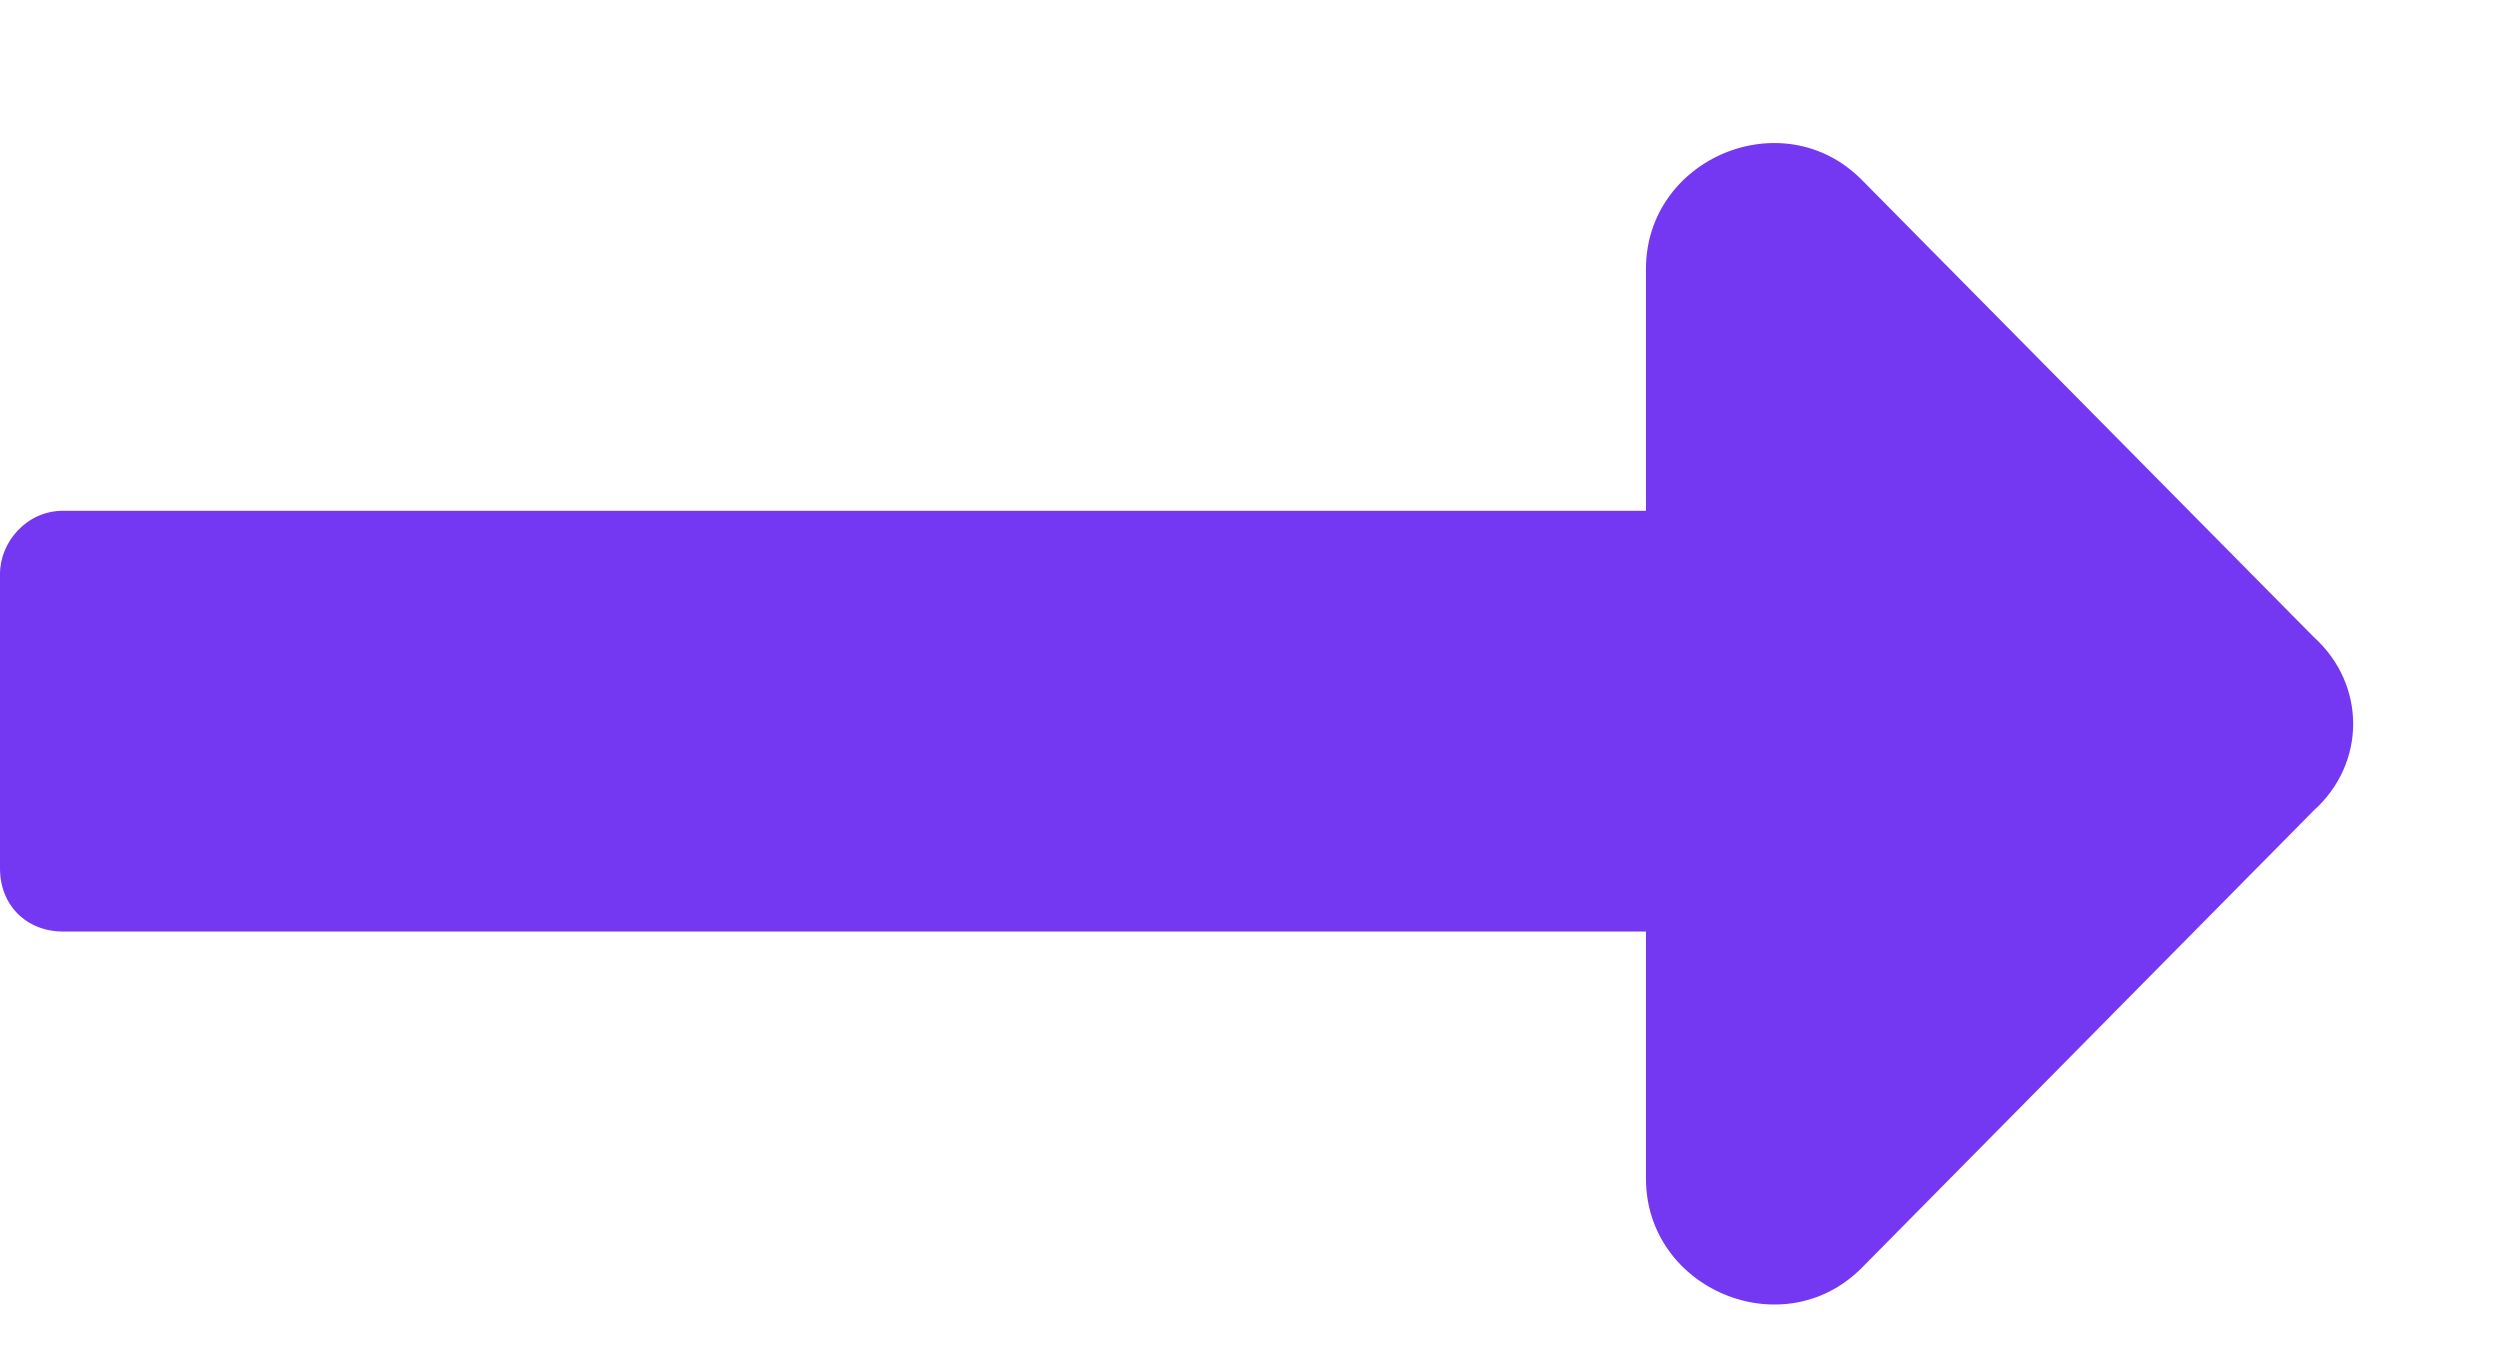
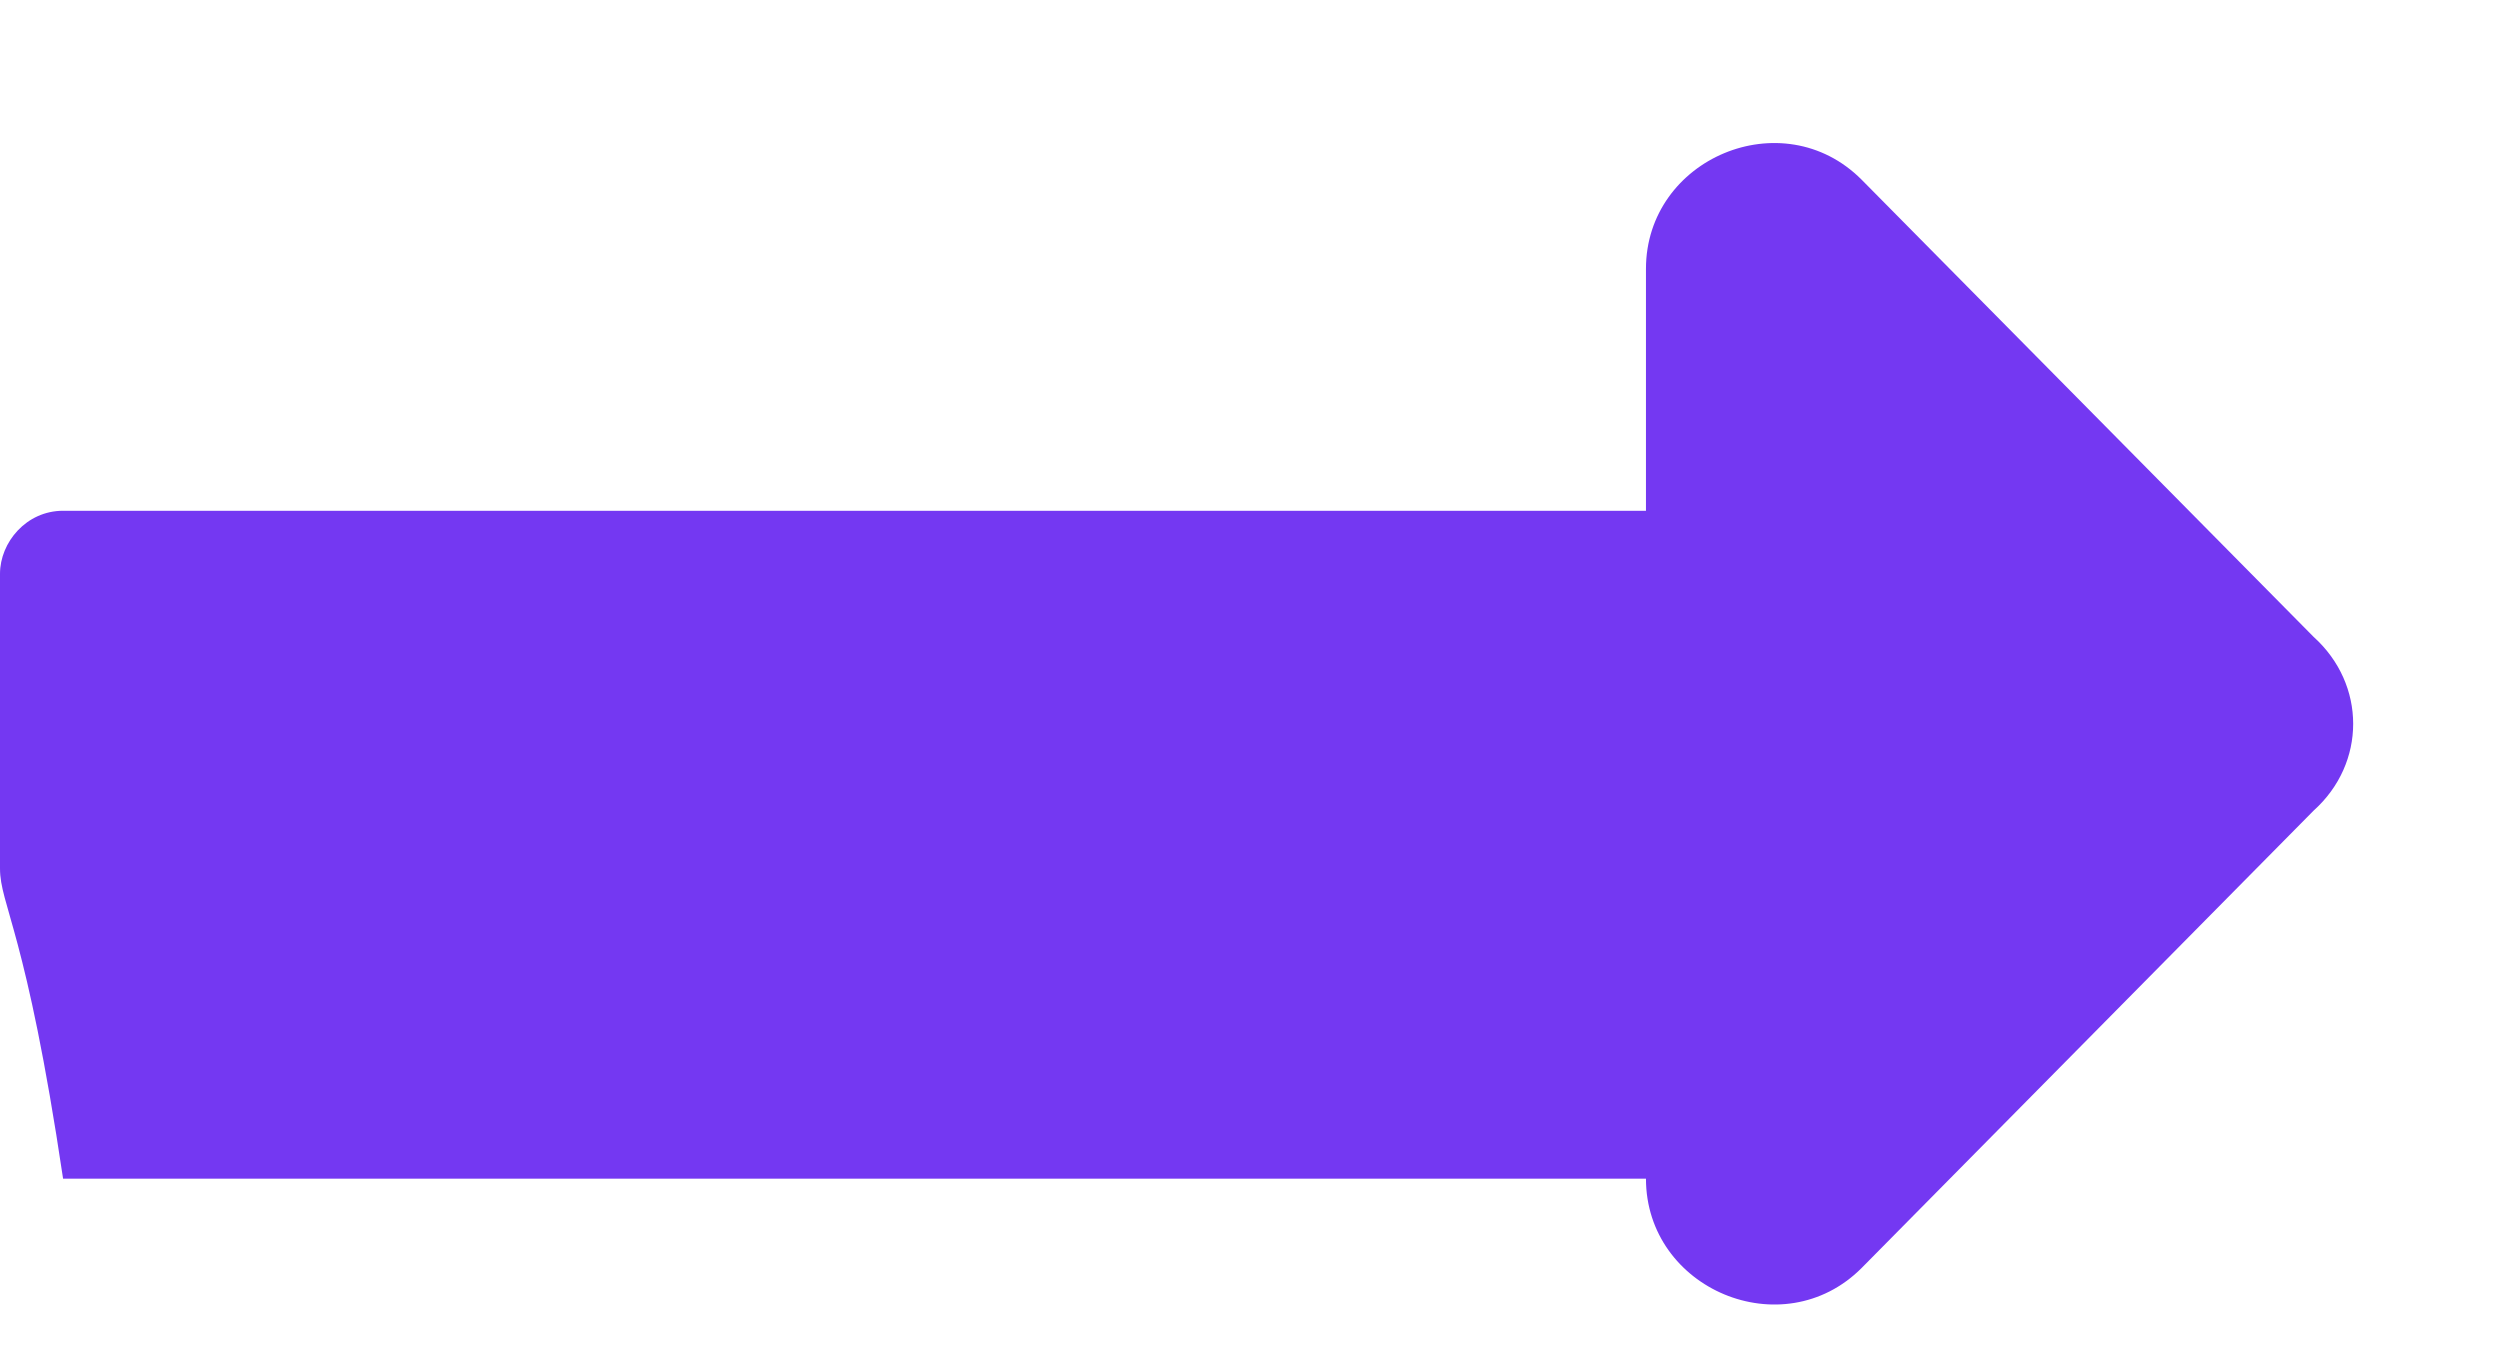
<svg xmlns="http://www.w3.org/2000/svg" width="13" height="7" viewBox="0 0 13 7" fill="none">
-   <path d="M8.559 2.656V1.398C8.559 0.824 9.27 0.523 9.68 0.934L12.031 3.312C12.305 3.559 12.305 3.969 12.031 4.215L9.68 6.594C9.27 7.004 8.559 6.703 8.559 6.129V4.844H0.328C0.137 4.844 0 4.707 0 4.516V2.984C0 2.82 0.137 2.656 0.328 2.656H8.559Z" fill="#7438F2" />
+   <path d="M8.559 2.656V1.398C8.559 0.824 9.27 0.523 9.68 0.934L12.031 3.312C12.305 3.559 12.305 3.969 12.031 4.215L9.68 6.594C9.27 7.004 8.559 6.703 8.559 6.129H0.328C0.137 4.844 0 4.707 0 4.516V2.984C0 2.82 0.137 2.656 0.328 2.656H8.559Z" fill="#7438F2" />
</svg>